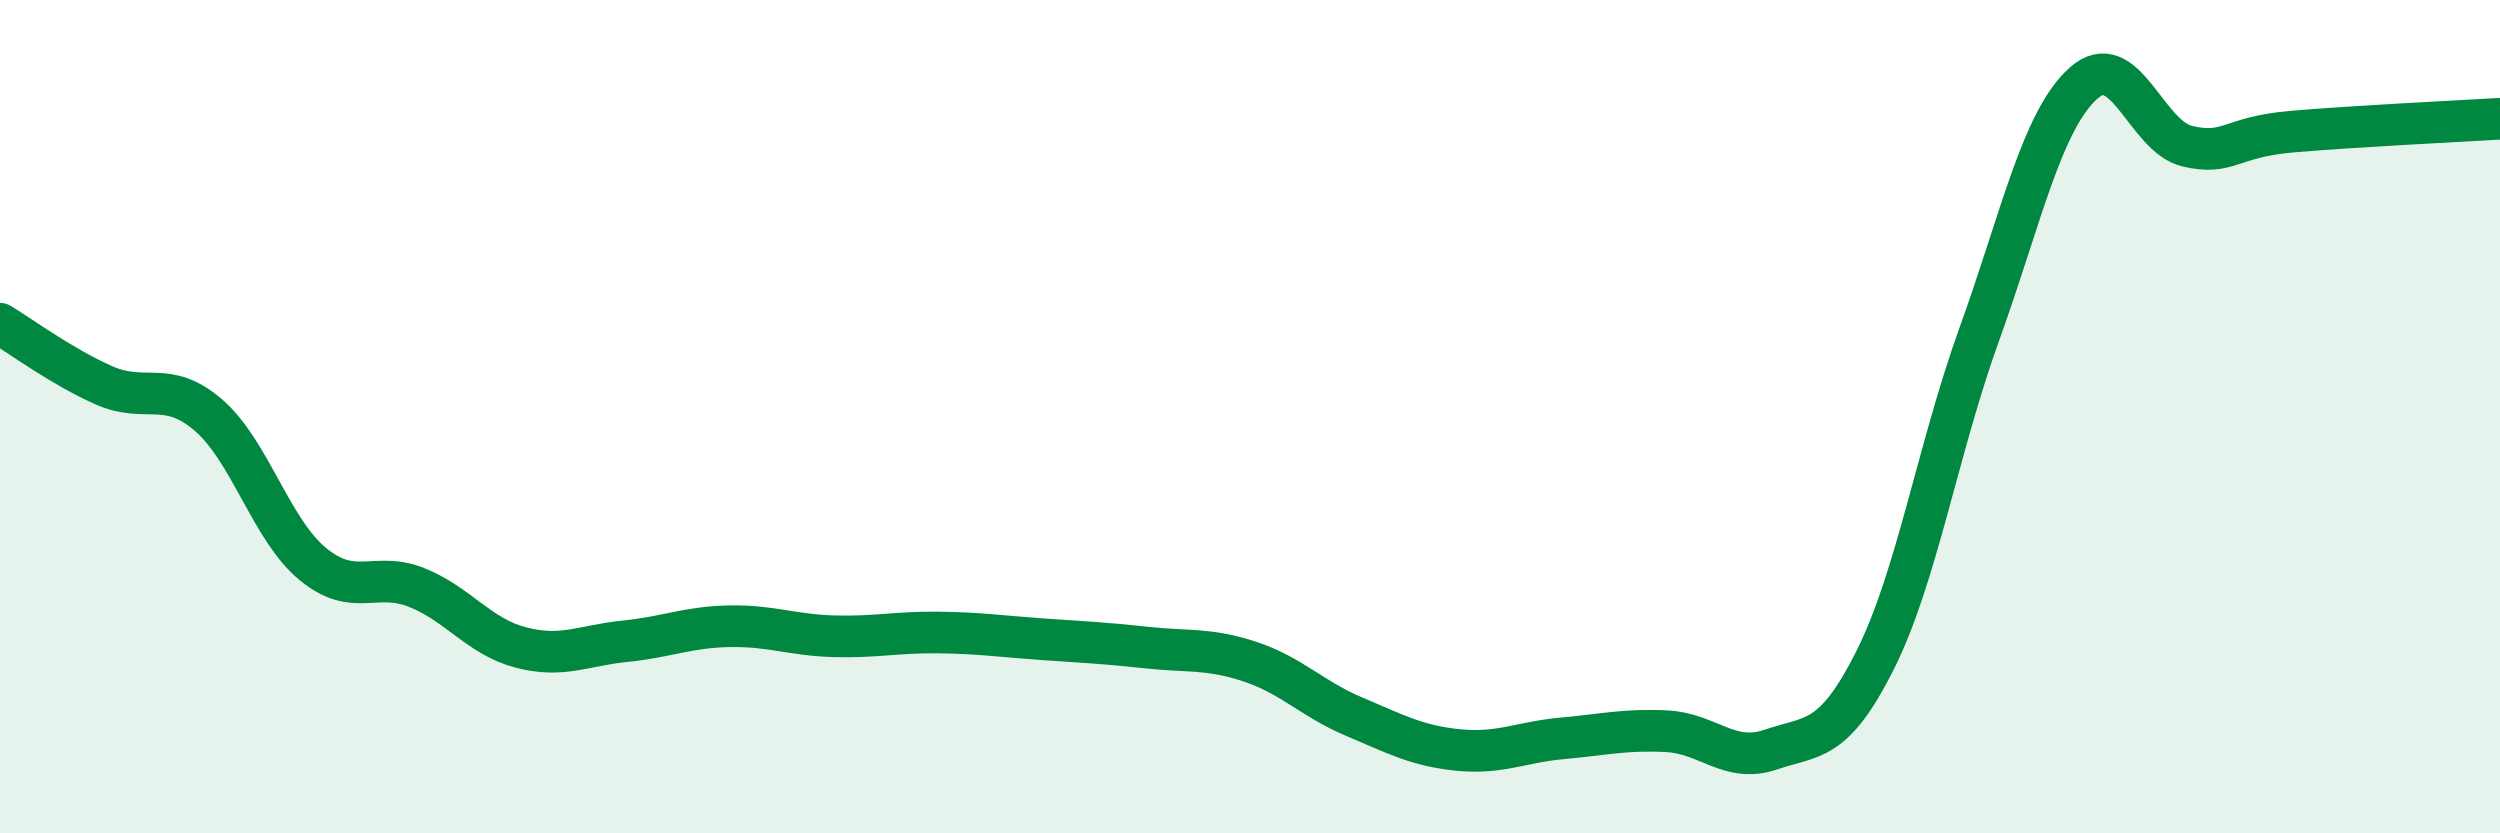
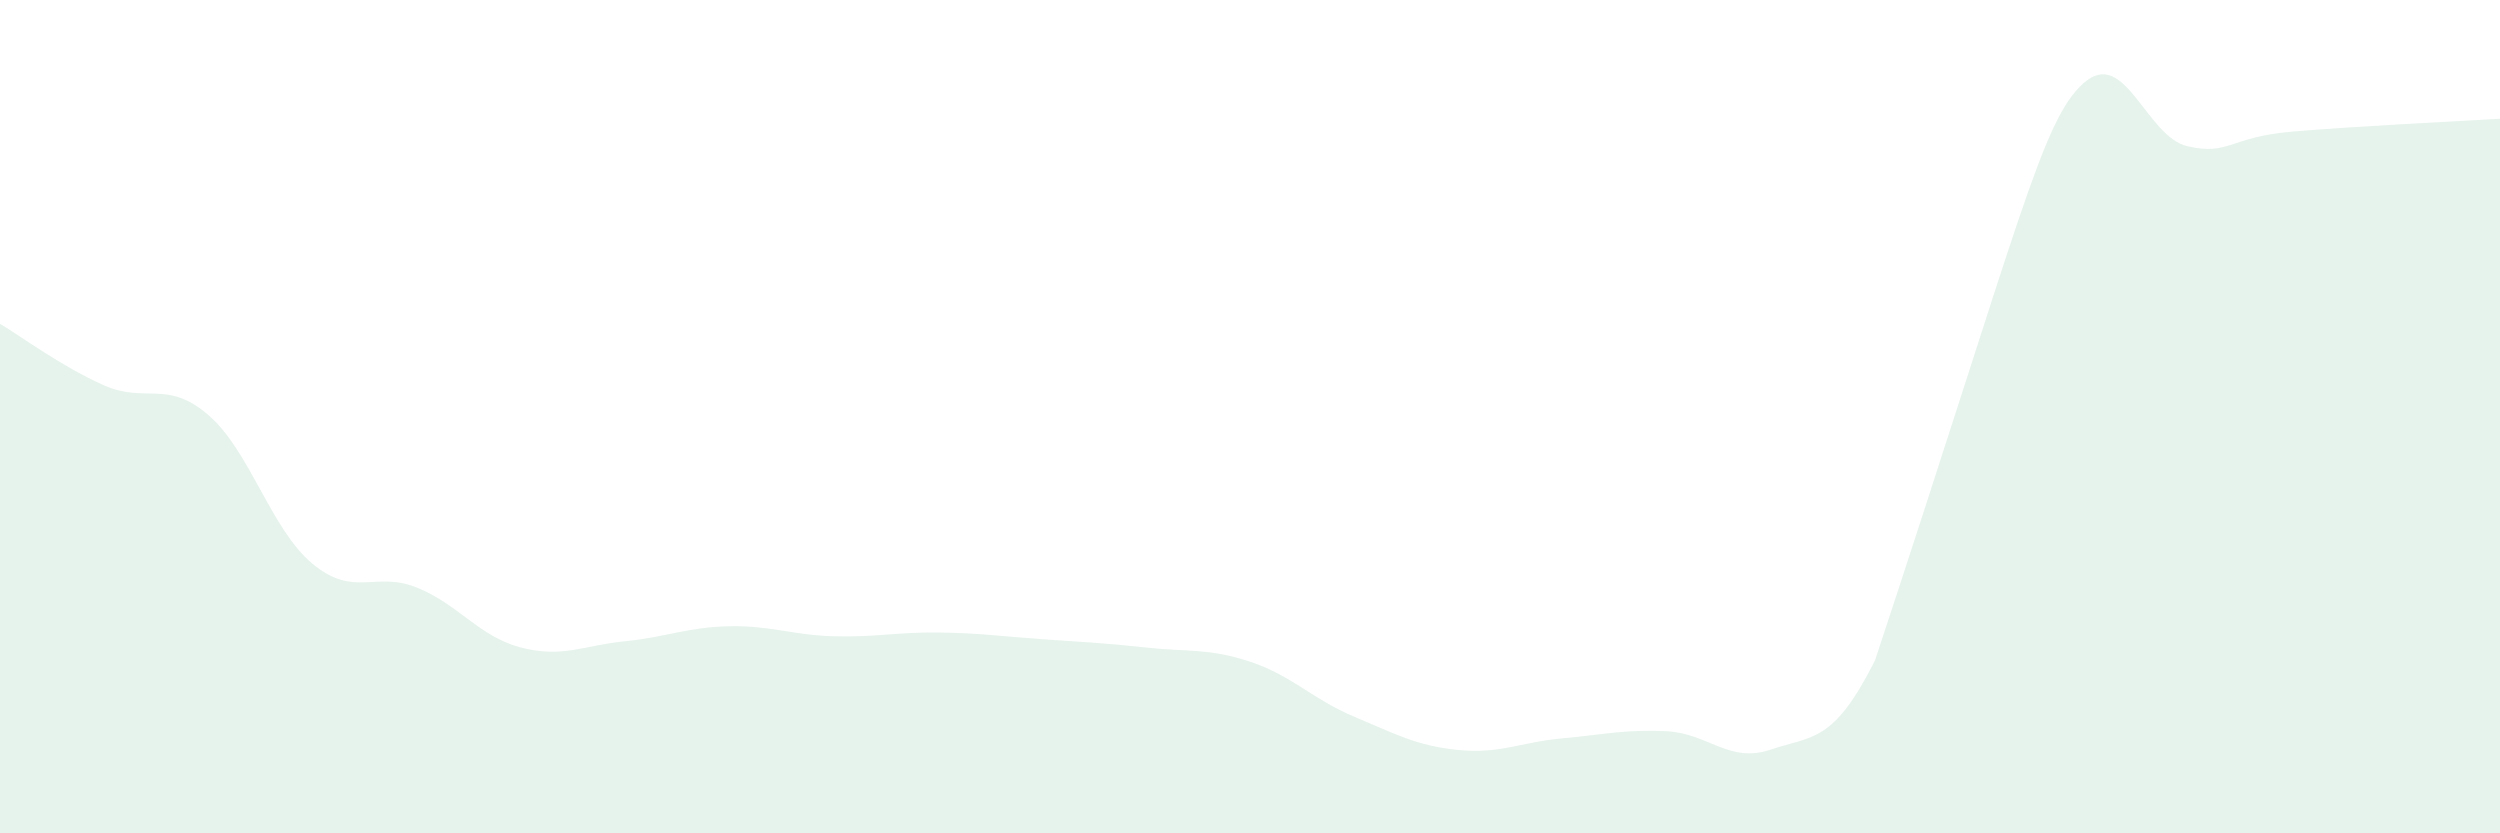
<svg xmlns="http://www.w3.org/2000/svg" width="60" height="20" viewBox="0 0 60 20">
-   <path d="M 0,7.77 C 0.5,8.07 1.5,8.81 2.5,9.25 C 3.5,9.69 4,9.1 5,9.96 C 6,10.82 6.5,12.7 7.5,13.53 C 8.5,14.36 9,13.7 10,14.1 C 11,14.5 11.5,15.28 12.5,15.54 C 13.5,15.8 14,15.49 15,15.39 C 16,15.29 16.5,15.05 17.5,15.03 C 18.5,15.01 19,15.24 20,15.27 C 21,15.3 21.5,15.17 22.5,15.18 C 23.5,15.19 24,15.27 25,15.34 C 26,15.41 26.5,15.43 27.5,15.54 C 28.5,15.65 29,15.55 30,15.88 C 31,16.21 31.5,16.78 32.5,17.2 C 33.5,17.62 34,17.9 35,18 C 36,18.1 36.5,17.81 37.5,17.72 C 38.5,17.63 39,17.5 40,17.55 C 41,17.6 41.5,18.33 42.5,17.99 C 43.5,17.65 44,17.84 45,15.85 C 46,13.86 46.5,10.8 47.5,8.03 C 48.5,5.26 49,2.9 50,2 C 51,1.1 51.5,3.28 52.5,3.51 C 53.5,3.74 53.5,3.29 55,3.16 C 56.5,3.03 59,2.91 60,2.85L60 20L0 20Z" fill="#008740" opacity="0.1" stroke-linecap="round" stroke-linejoin="round" />
-   <path d="M 0,7.77 C 0.5,8.07 1.5,8.81 2.5,9.25 C 3.5,9.69 4,9.1 5,9.96 C 6,10.82 6.5,12.7 7.5,13.53 C 8.5,14.36 9,13.7 10,14.1 C 11,14.5 11.5,15.28 12.5,15.54 C 13.5,15.8 14,15.49 15,15.39 C 16,15.29 16.5,15.05 17.5,15.03 C 18.5,15.01 19,15.24 20,15.27 C 21,15.3 21.5,15.17 22.5,15.18 C 23.5,15.19 24,15.27 25,15.34 C 26,15.41 26.5,15.43 27.5,15.54 C 28.5,15.65 29,15.55 30,15.88 C 31,16.21 31.5,16.78 32.5,17.2 C 33.5,17.62 34,17.9 35,18 C 36,18.1 36.5,17.81 37.5,17.72 C 38.5,17.63 39,17.5 40,17.55 C 41,17.6 41.5,18.33 42.5,17.99 C 43.5,17.65 44,17.84 45,15.85 C 46,13.86 46.5,10.8 47.5,8.03 C 48.5,5.26 49,2.9 50,2 C 51,1.1 51.5,3.28 52.5,3.51 C 53.5,3.74 53.5,3.29 55,3.16 C 56.5,3.03 59,2.91 60,2.85" stroke="#008740" stroke-width="1" fill="none" stroke-linecap="round" stroke-linejoin="round" />
+   <path d="M 0,7.77 C 0.5,8.07 1.5,8.81 2.5,9.25 C 3.5,9.69 4,9.1 5,9.96 C 6,10.82 6.5,12.7 7.5,13.53 C 8.5,14.36 9,13.7 10,14.1 C 11,14.5 11.5,15.28 12.5,15.54 C 13.5,15.8 14,15.49 15,15.39 C 16,15.29 16.5,15.05 17.5,15.03 C 18.5,15.01 19,15.24 20,15.27 C 21,15.3 21.5,15.17 22.5,15.18 C 23.5,15.19 24,15.27 25,15.34 C 26,15.41 26.5,15.43 27.5,15.54 C 28.5,15.65 29,15.55 30,15.88 C 31,16.21 31.5,16.78 32.5,17.2 C 33.5,17.62 34,17.9 35,18 C 36,18.1 36.5,17.81 37.5,17.72 C 38.5,17.63 39,17.5 40,17.55 C 41,17.6 41.5,18.33 42.5,17.99 C 43.5,17.65 44,17.84 45,15.85 C 48.5,5.26 49,2.9 50,2 C 51,1.1 51.5,3.28 52.5,3.51 C 53.5,3.74 53.5,3.29 55,3.16 C 56.5,3.03 59,2.91 60,2.85L60 20L0 20Z" fill="#008740" opacity="0.1" stroke-linecap="round" stroke-linejoin="round" />
</svg>